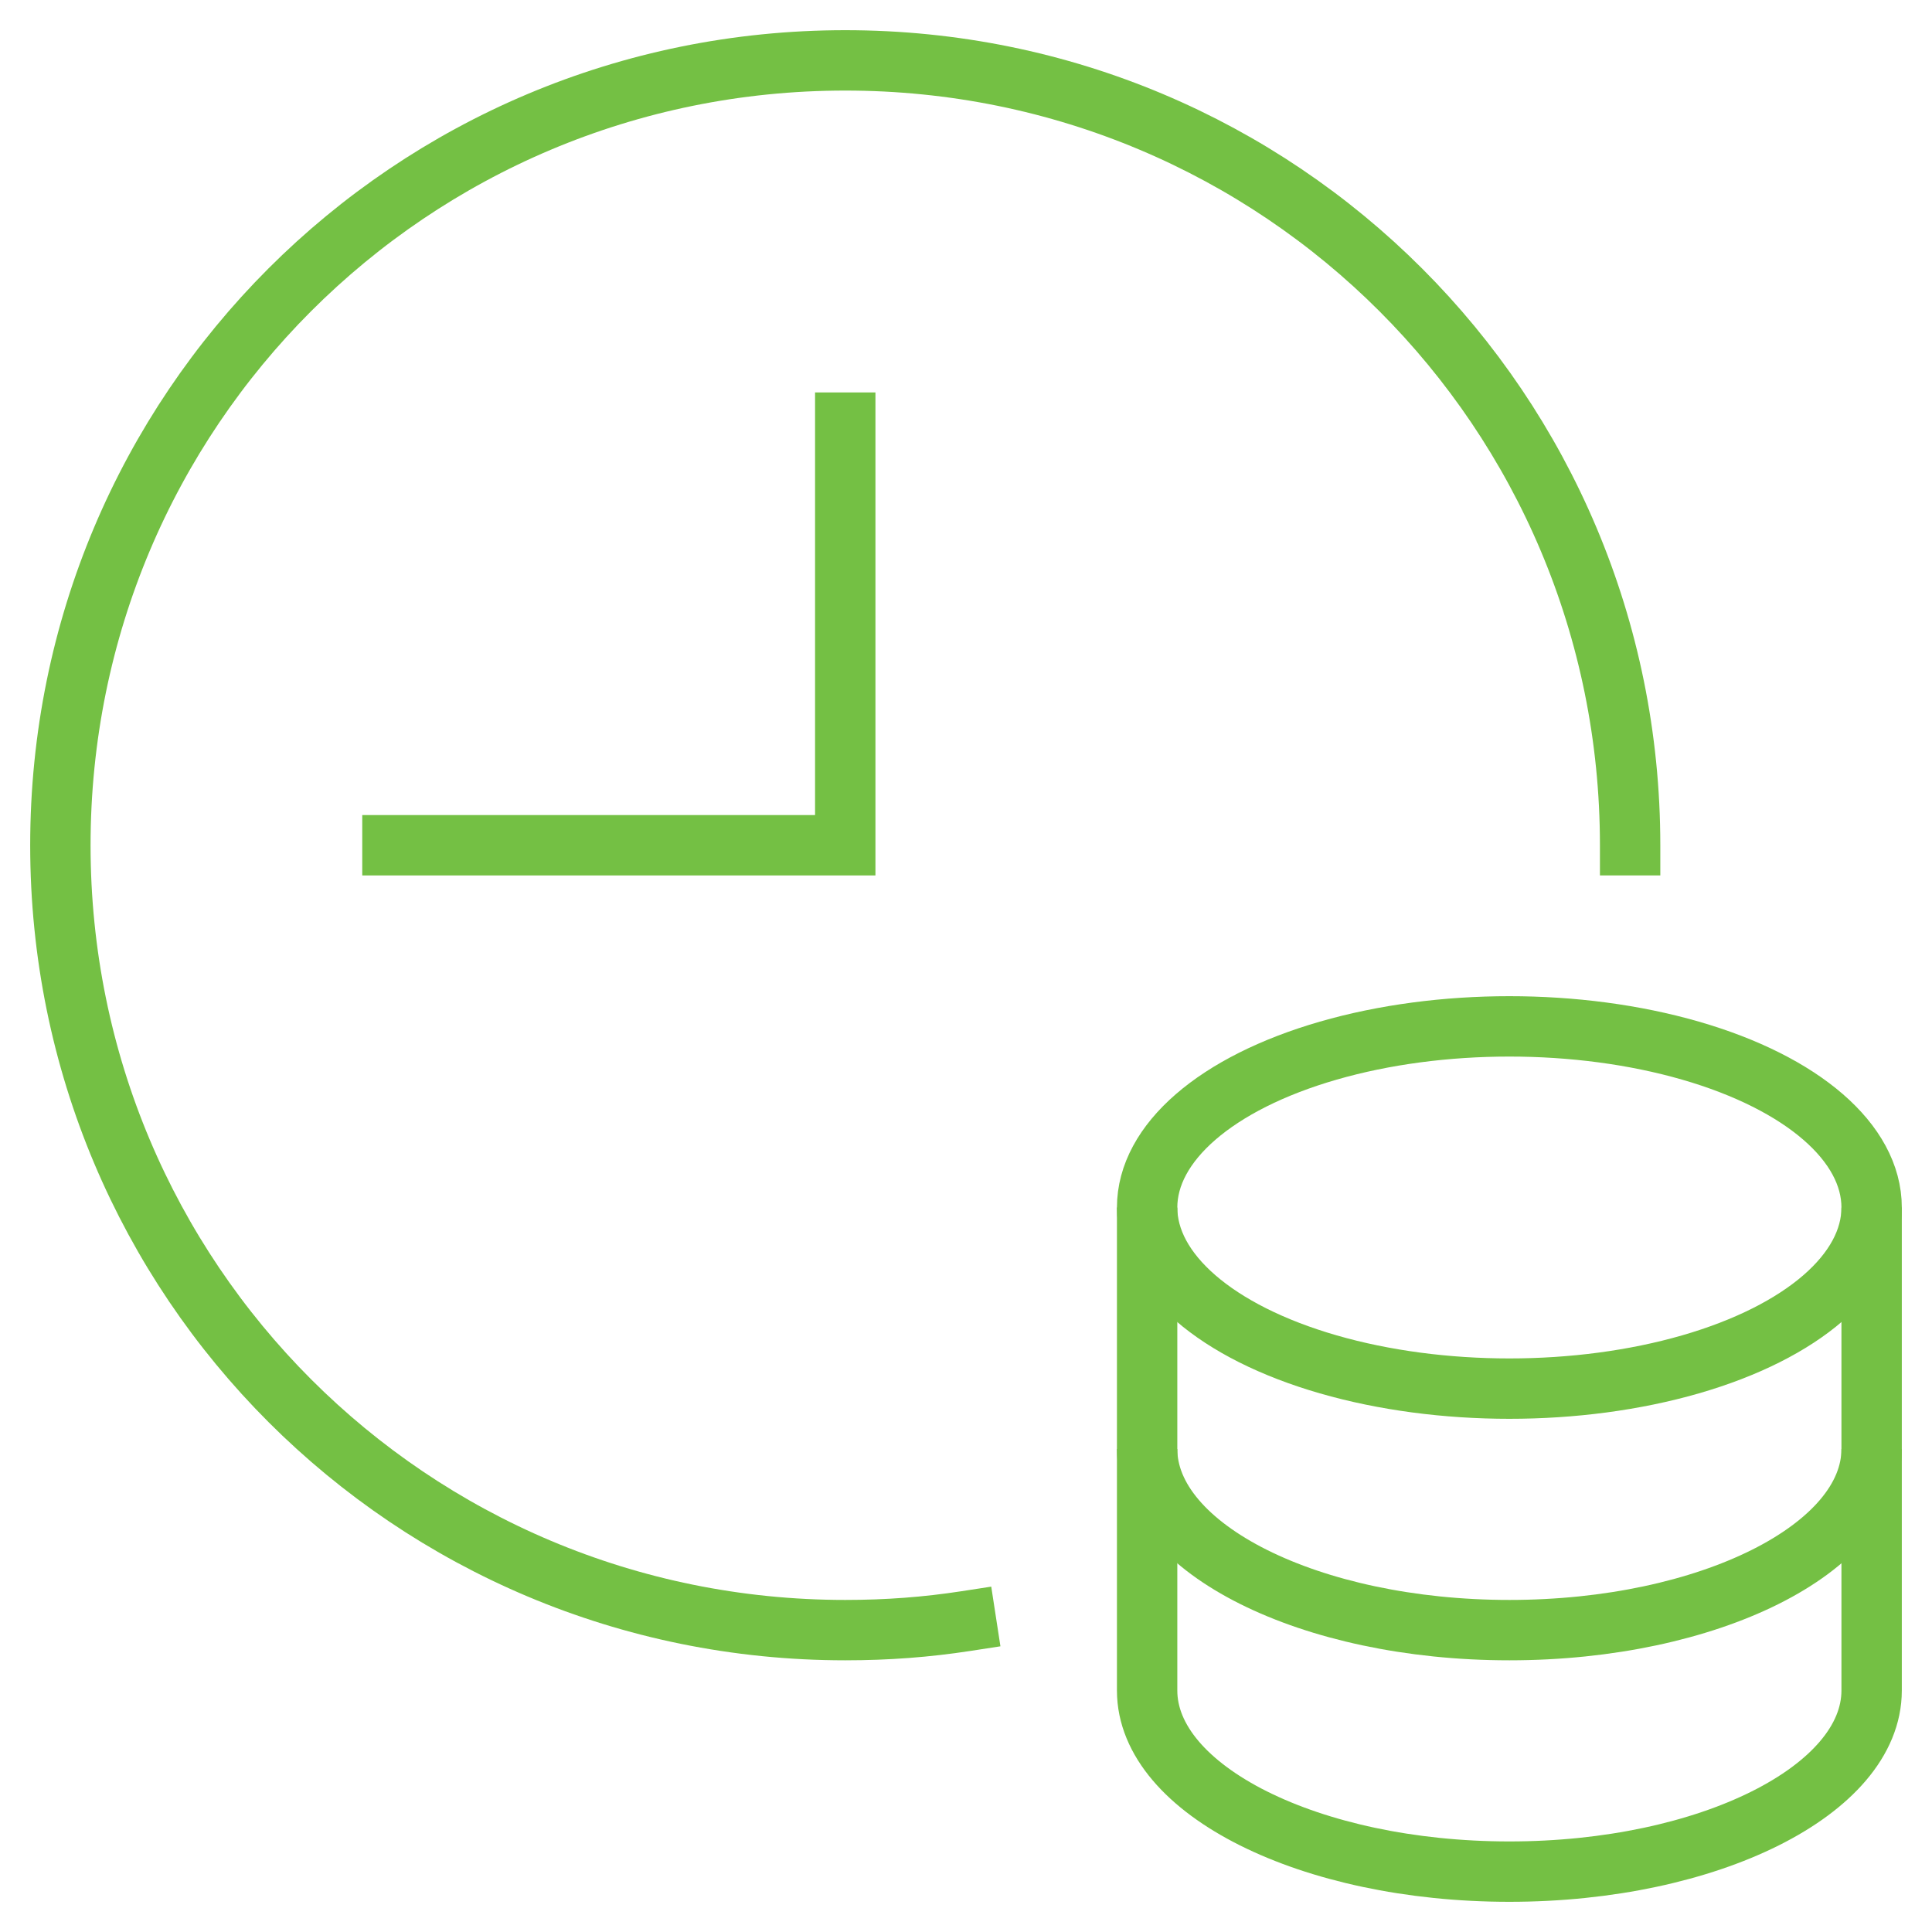
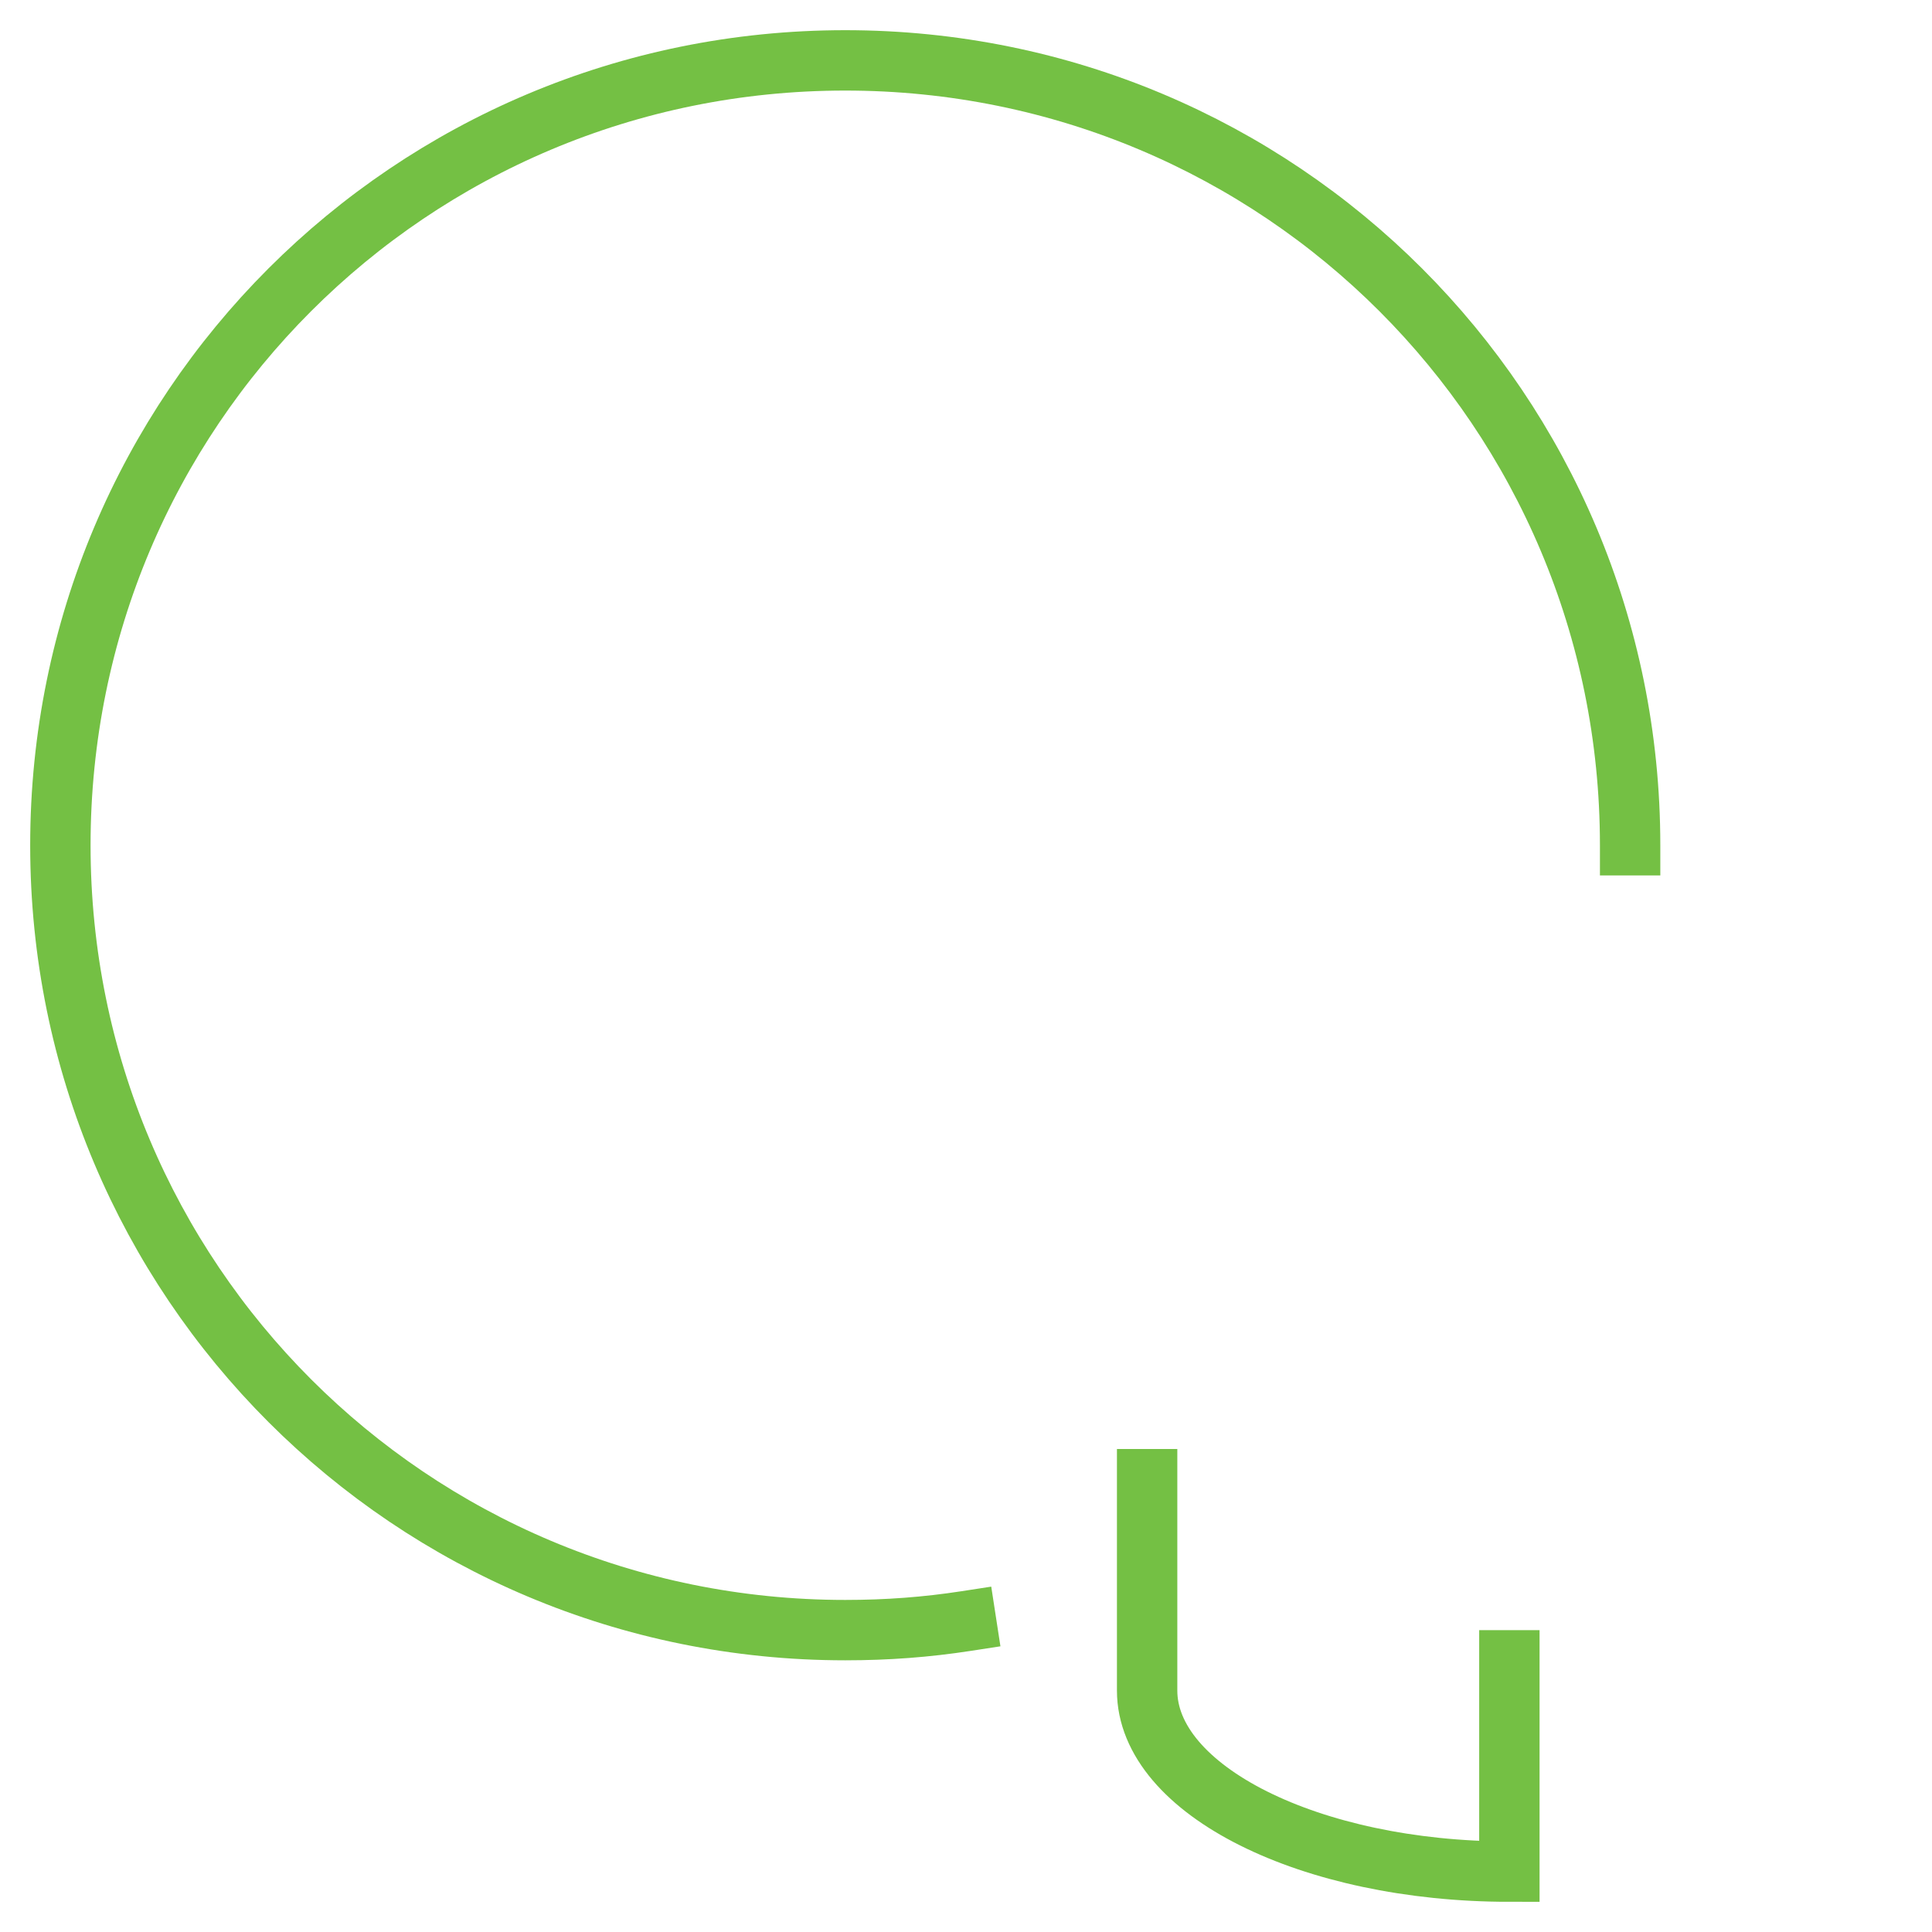
<svg xmlns="http://www.w3.org/2000/svg" version="1.1" id="Layer_1" x="0px" y="0px" viewBox="0 0 64 64" style="enable-background:new 0 0 64 64;" xml:space="preserve">
  <style type="text/css">
	.st0{fill:none;stroke:#74C044;stroke-width:2;stroke-miterlimit:10;}
	.st1{fill:none;stroke:#74C044;stroke-width:2;stroke-linecap:square;stroke-miterlimit:10;}
</style>
-   <path class="st0" d="M38,40v8c0,3.3,5.4,6,12,6s12-2.7,12-6v-8" />
-   <path class="st0" d="M38,48v8c0,3.3,5.4,6,12,6s12-2.7,12-6v-8" />
-   <ellipse class="st1" cx="50" cy="40" rx="12" ry="6" />
-   <polyline class="st1" points="28,14 28,28 13,28 " />
+   <path class="st0" d="M38,48v8c0,3.3,5.4,6,12,6v-8" />
  <path class="st1" d="M32,53.7c-1.3,0.2-2.6,0.3-4,0.3C13.6,54,2,42.4,2,28S13.6,2,28,2s26,11.6,26,26" />
</svg>